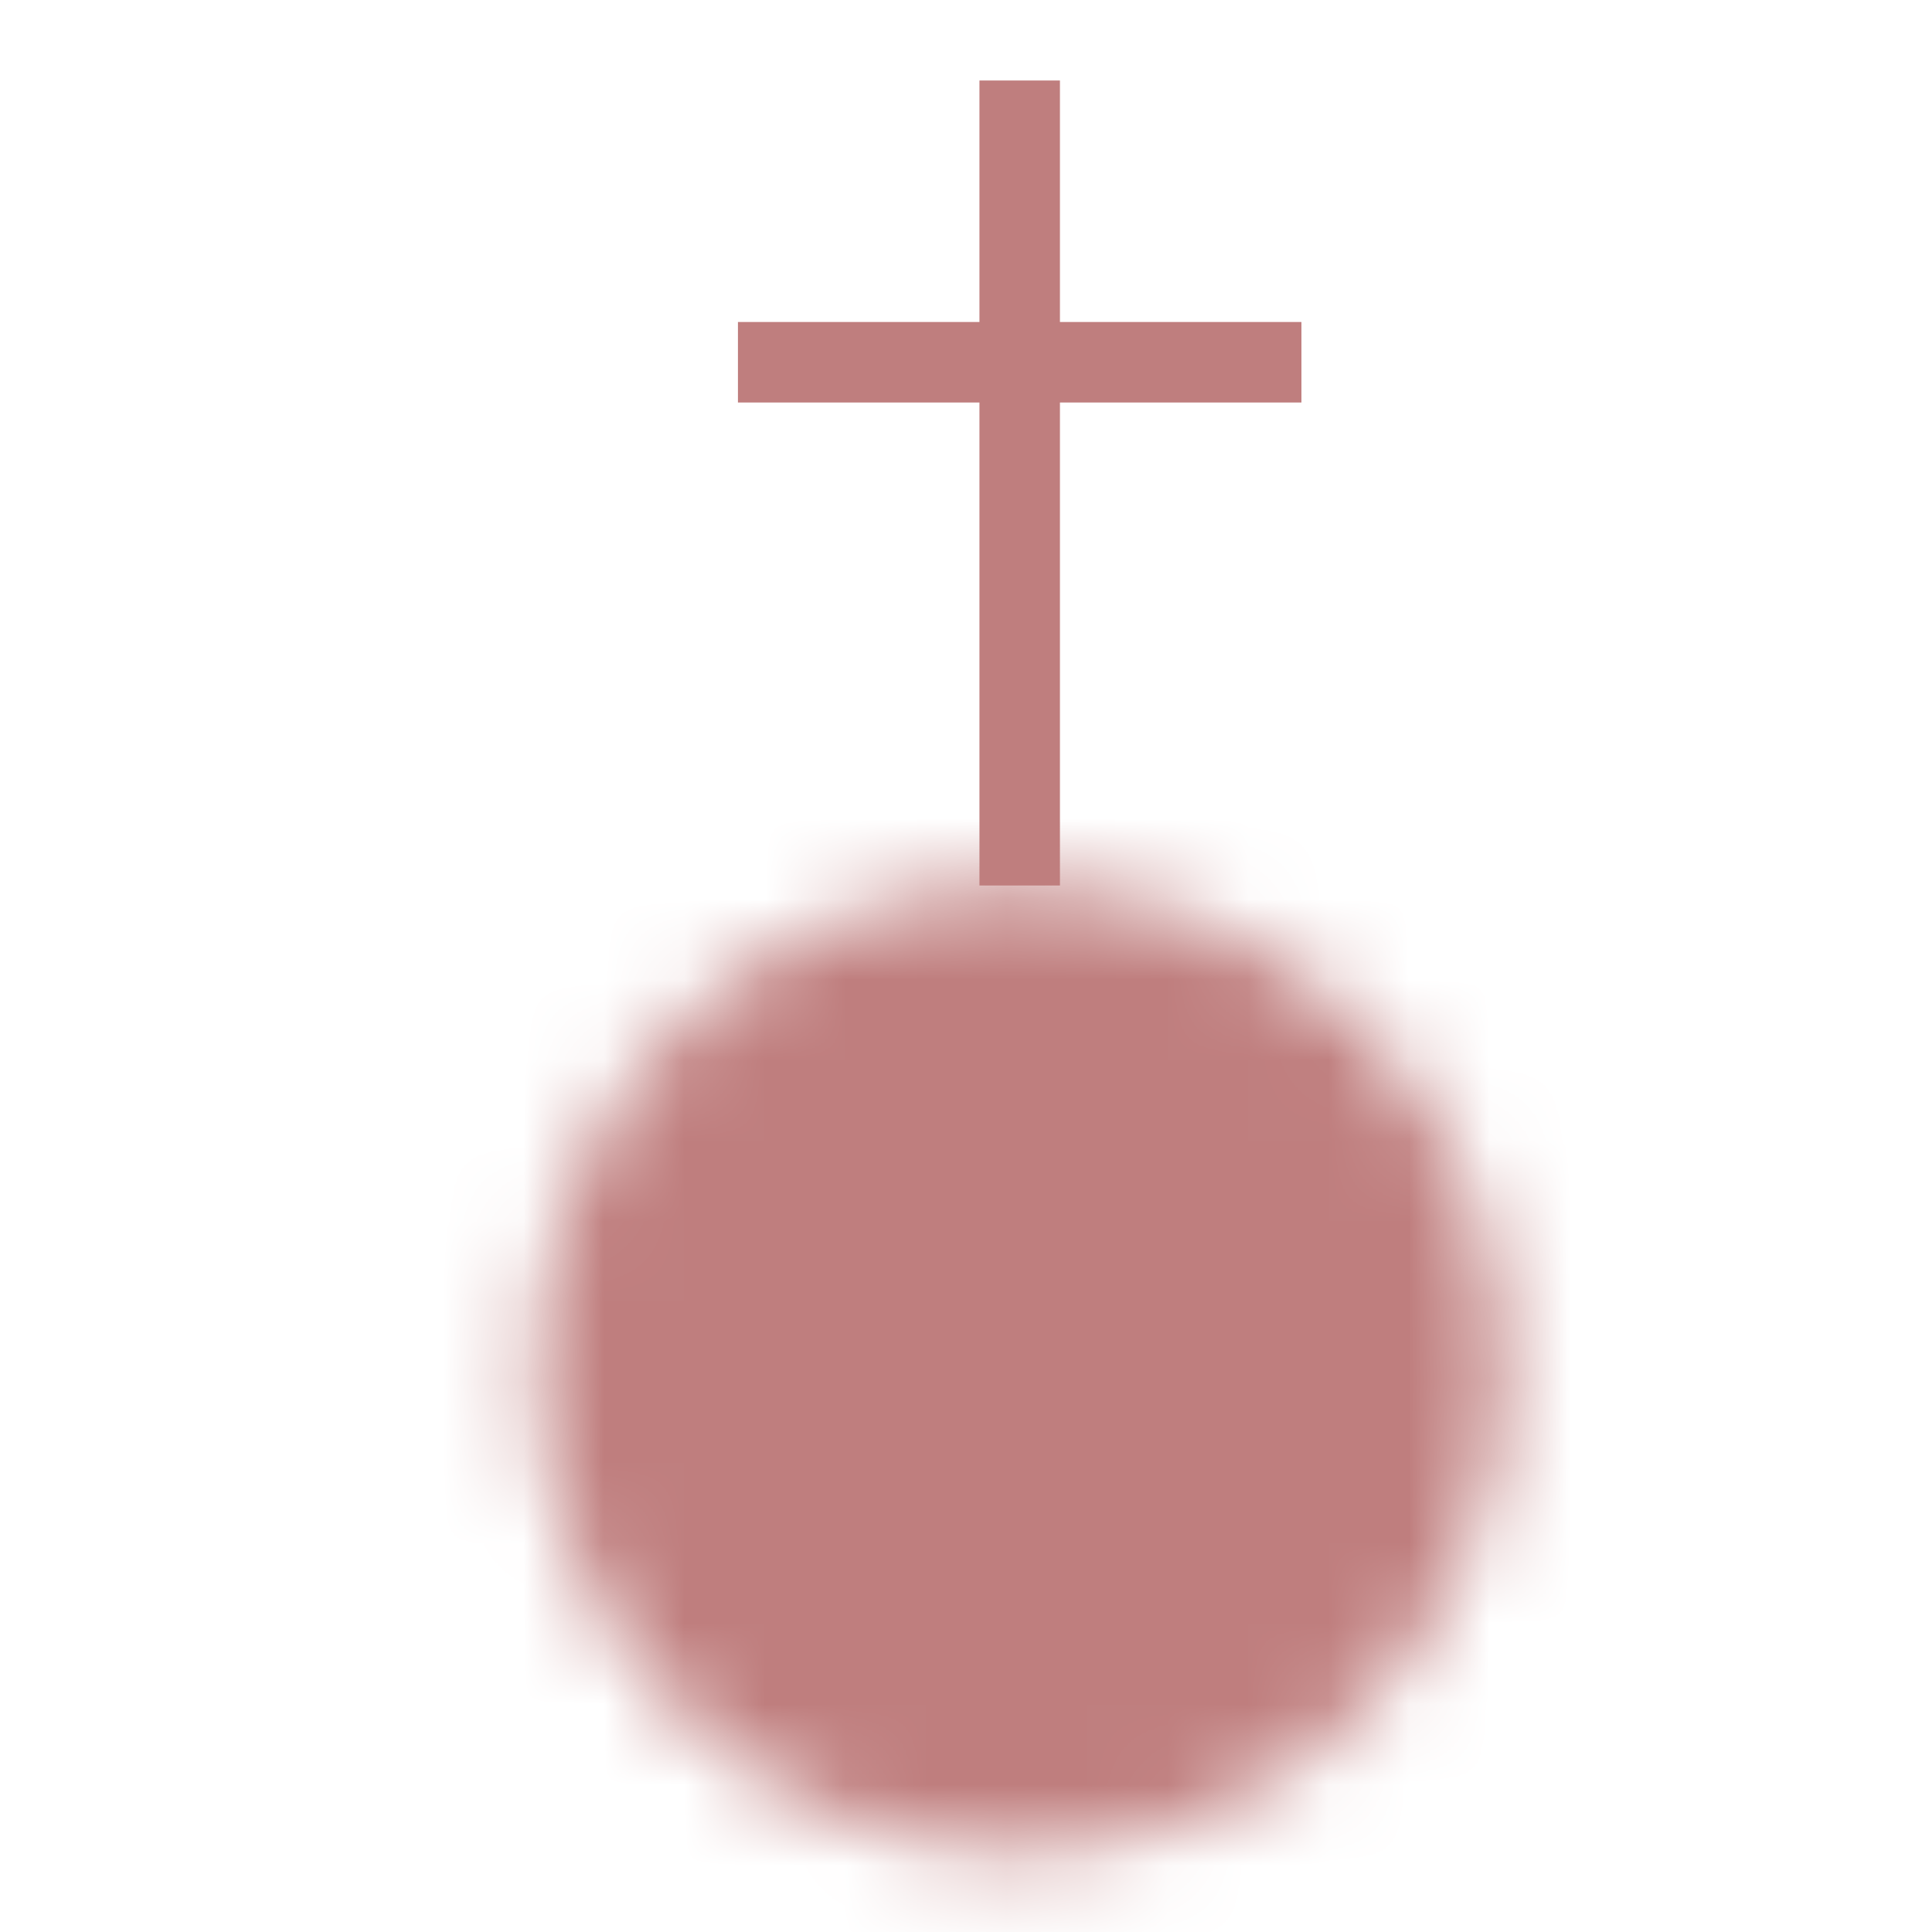
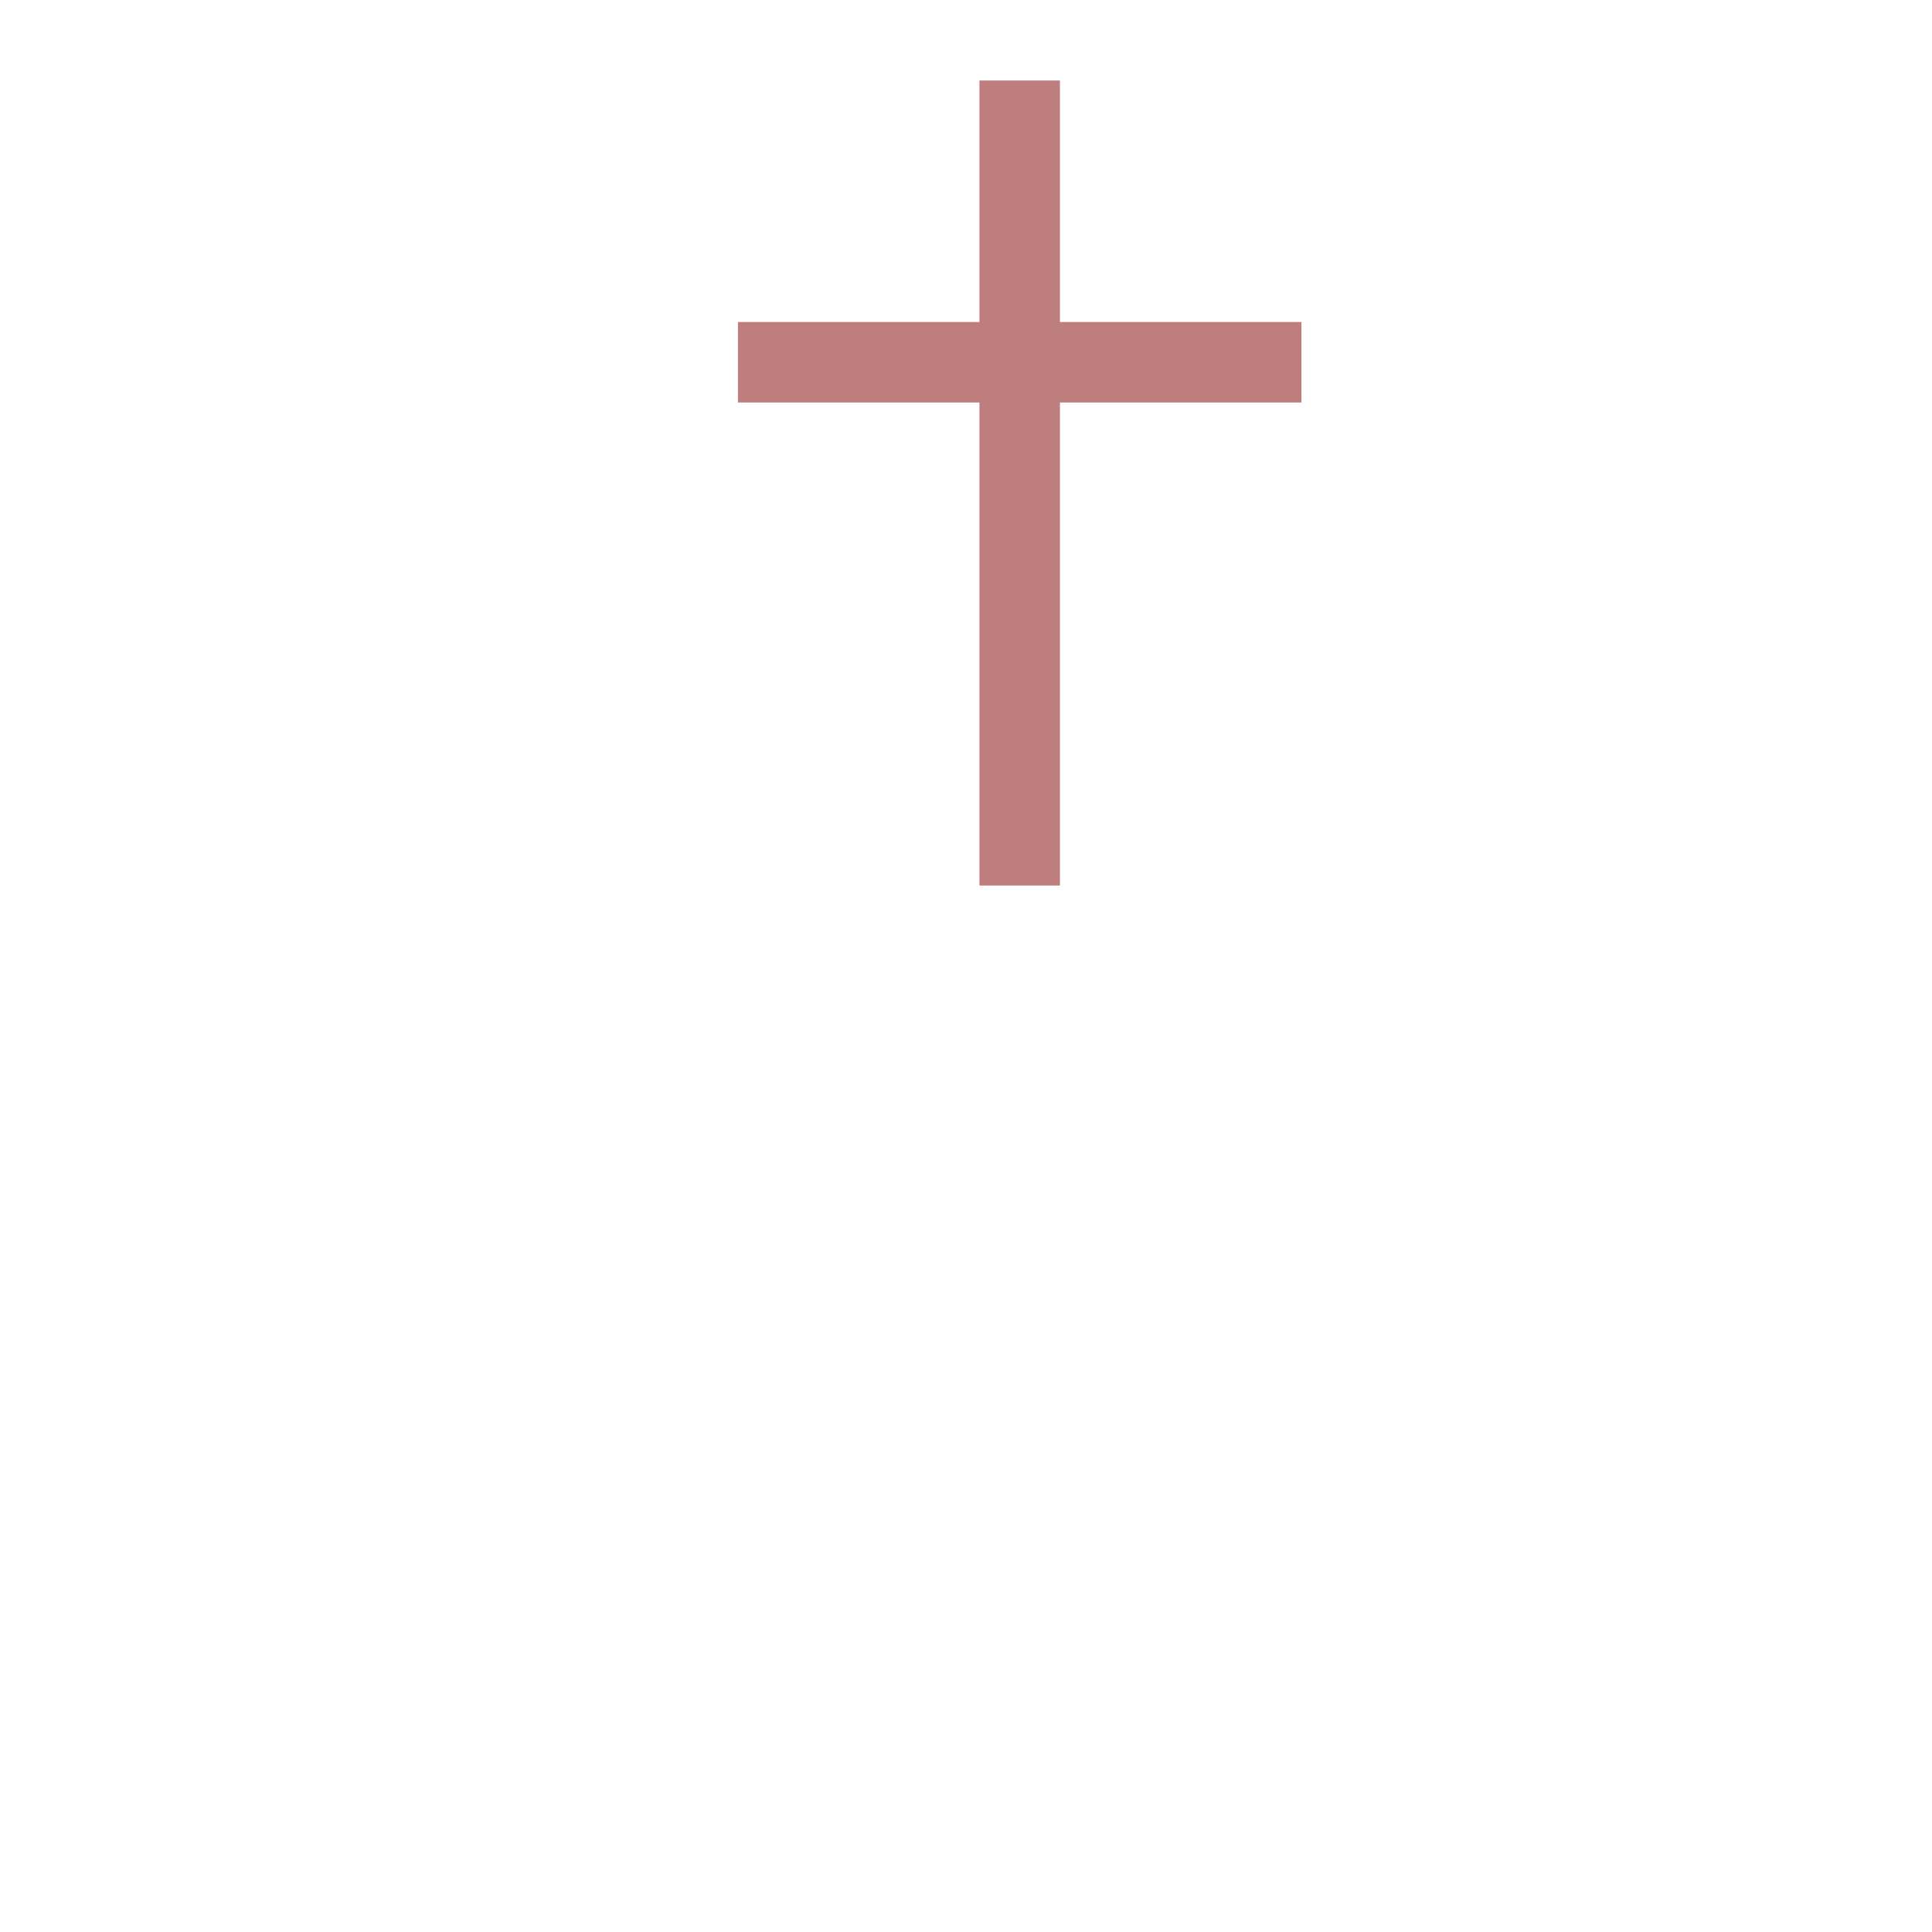
<svg xmlns="http://www.w3.org/2000/svg" xmlns:xlink="http://www.w3.org/1999/xlink" width="24px" height="24px" viewBox="0 0 24 24" version="1.1">
  <title>Icons/24px/colorPrimary/Church</title>
  <desc>Created with Sketch.</desc>
  <defs>
-     <path d="M0.666,6.333 C0.666,9.647 3.353,12.334 6.667,12.334 L6.667,12.334 C9.98,12.334 12.667,9.647 12.667,6.333 L12.667,6.333 C12.667,3.02 9.98,0.333 6.667,0.333 L6.667,0.333 C3.353,0.333 0.666,3.02 0.666,6.333 L0.666,6.333 Z" id="path-1" />
-   </defs>
+     </defs>
  <g id="Icons/24px/colorPrimary/Church" stroke="none" stroke-width="1" fill="none" fill-rule="evenodd">
    <g id="Group-7" transform="translate(6, 1)">
      <path d="M3.167,3.5 L10.167,3.5" id="Stroke-1" stroke="#BF7E7E" />
      <path d="M6.667,10 L6.667,-3.55271368e-15" id="Stroke-2" stroke="#BF7E7E" />
      <g id="Group-6" transform="translate(0, 9.667)">
        <mask id="mask-2" fill="white">
          <use xlink:href="#path-1" />
        </mask>
        <g id="Clip-5" />
-         <polygon id="Fill-4" fill="#BF7E7E" mask="url(#mask-2)" points="-6 19 19.333 19 19.333 -6.333 -6 -6.333" />
      </g>
    </g>
  </g>
</svg>